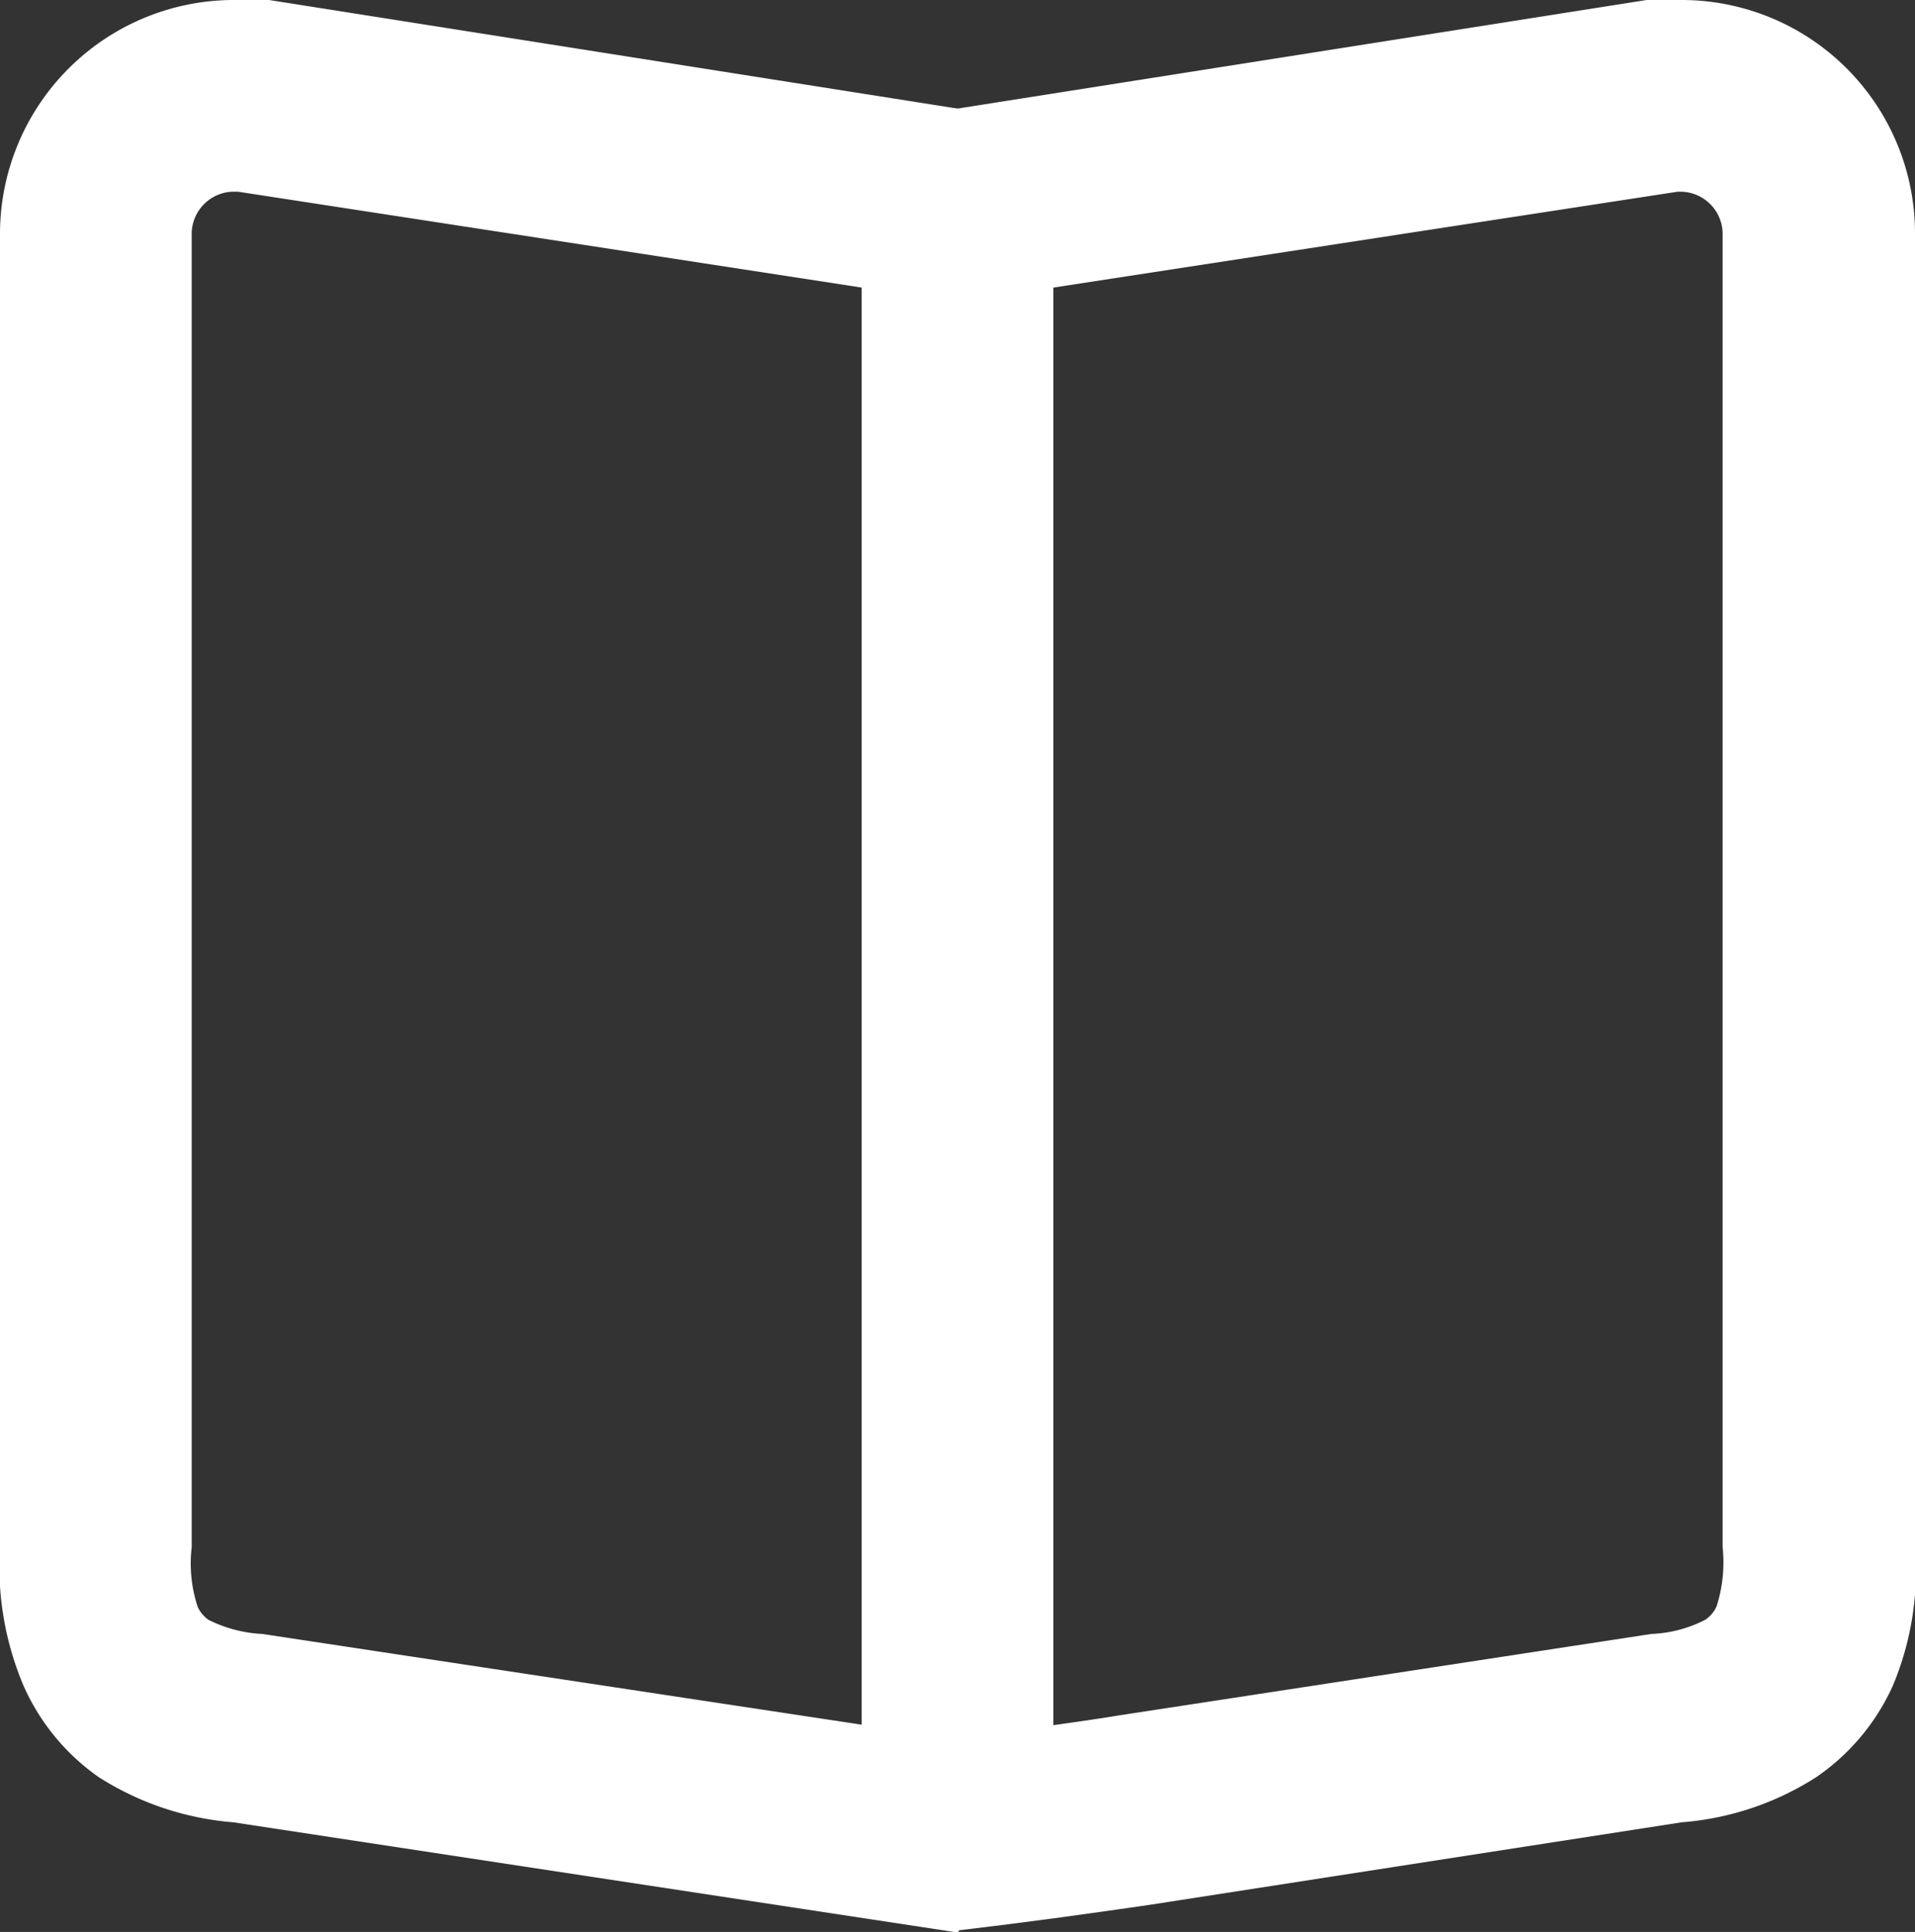
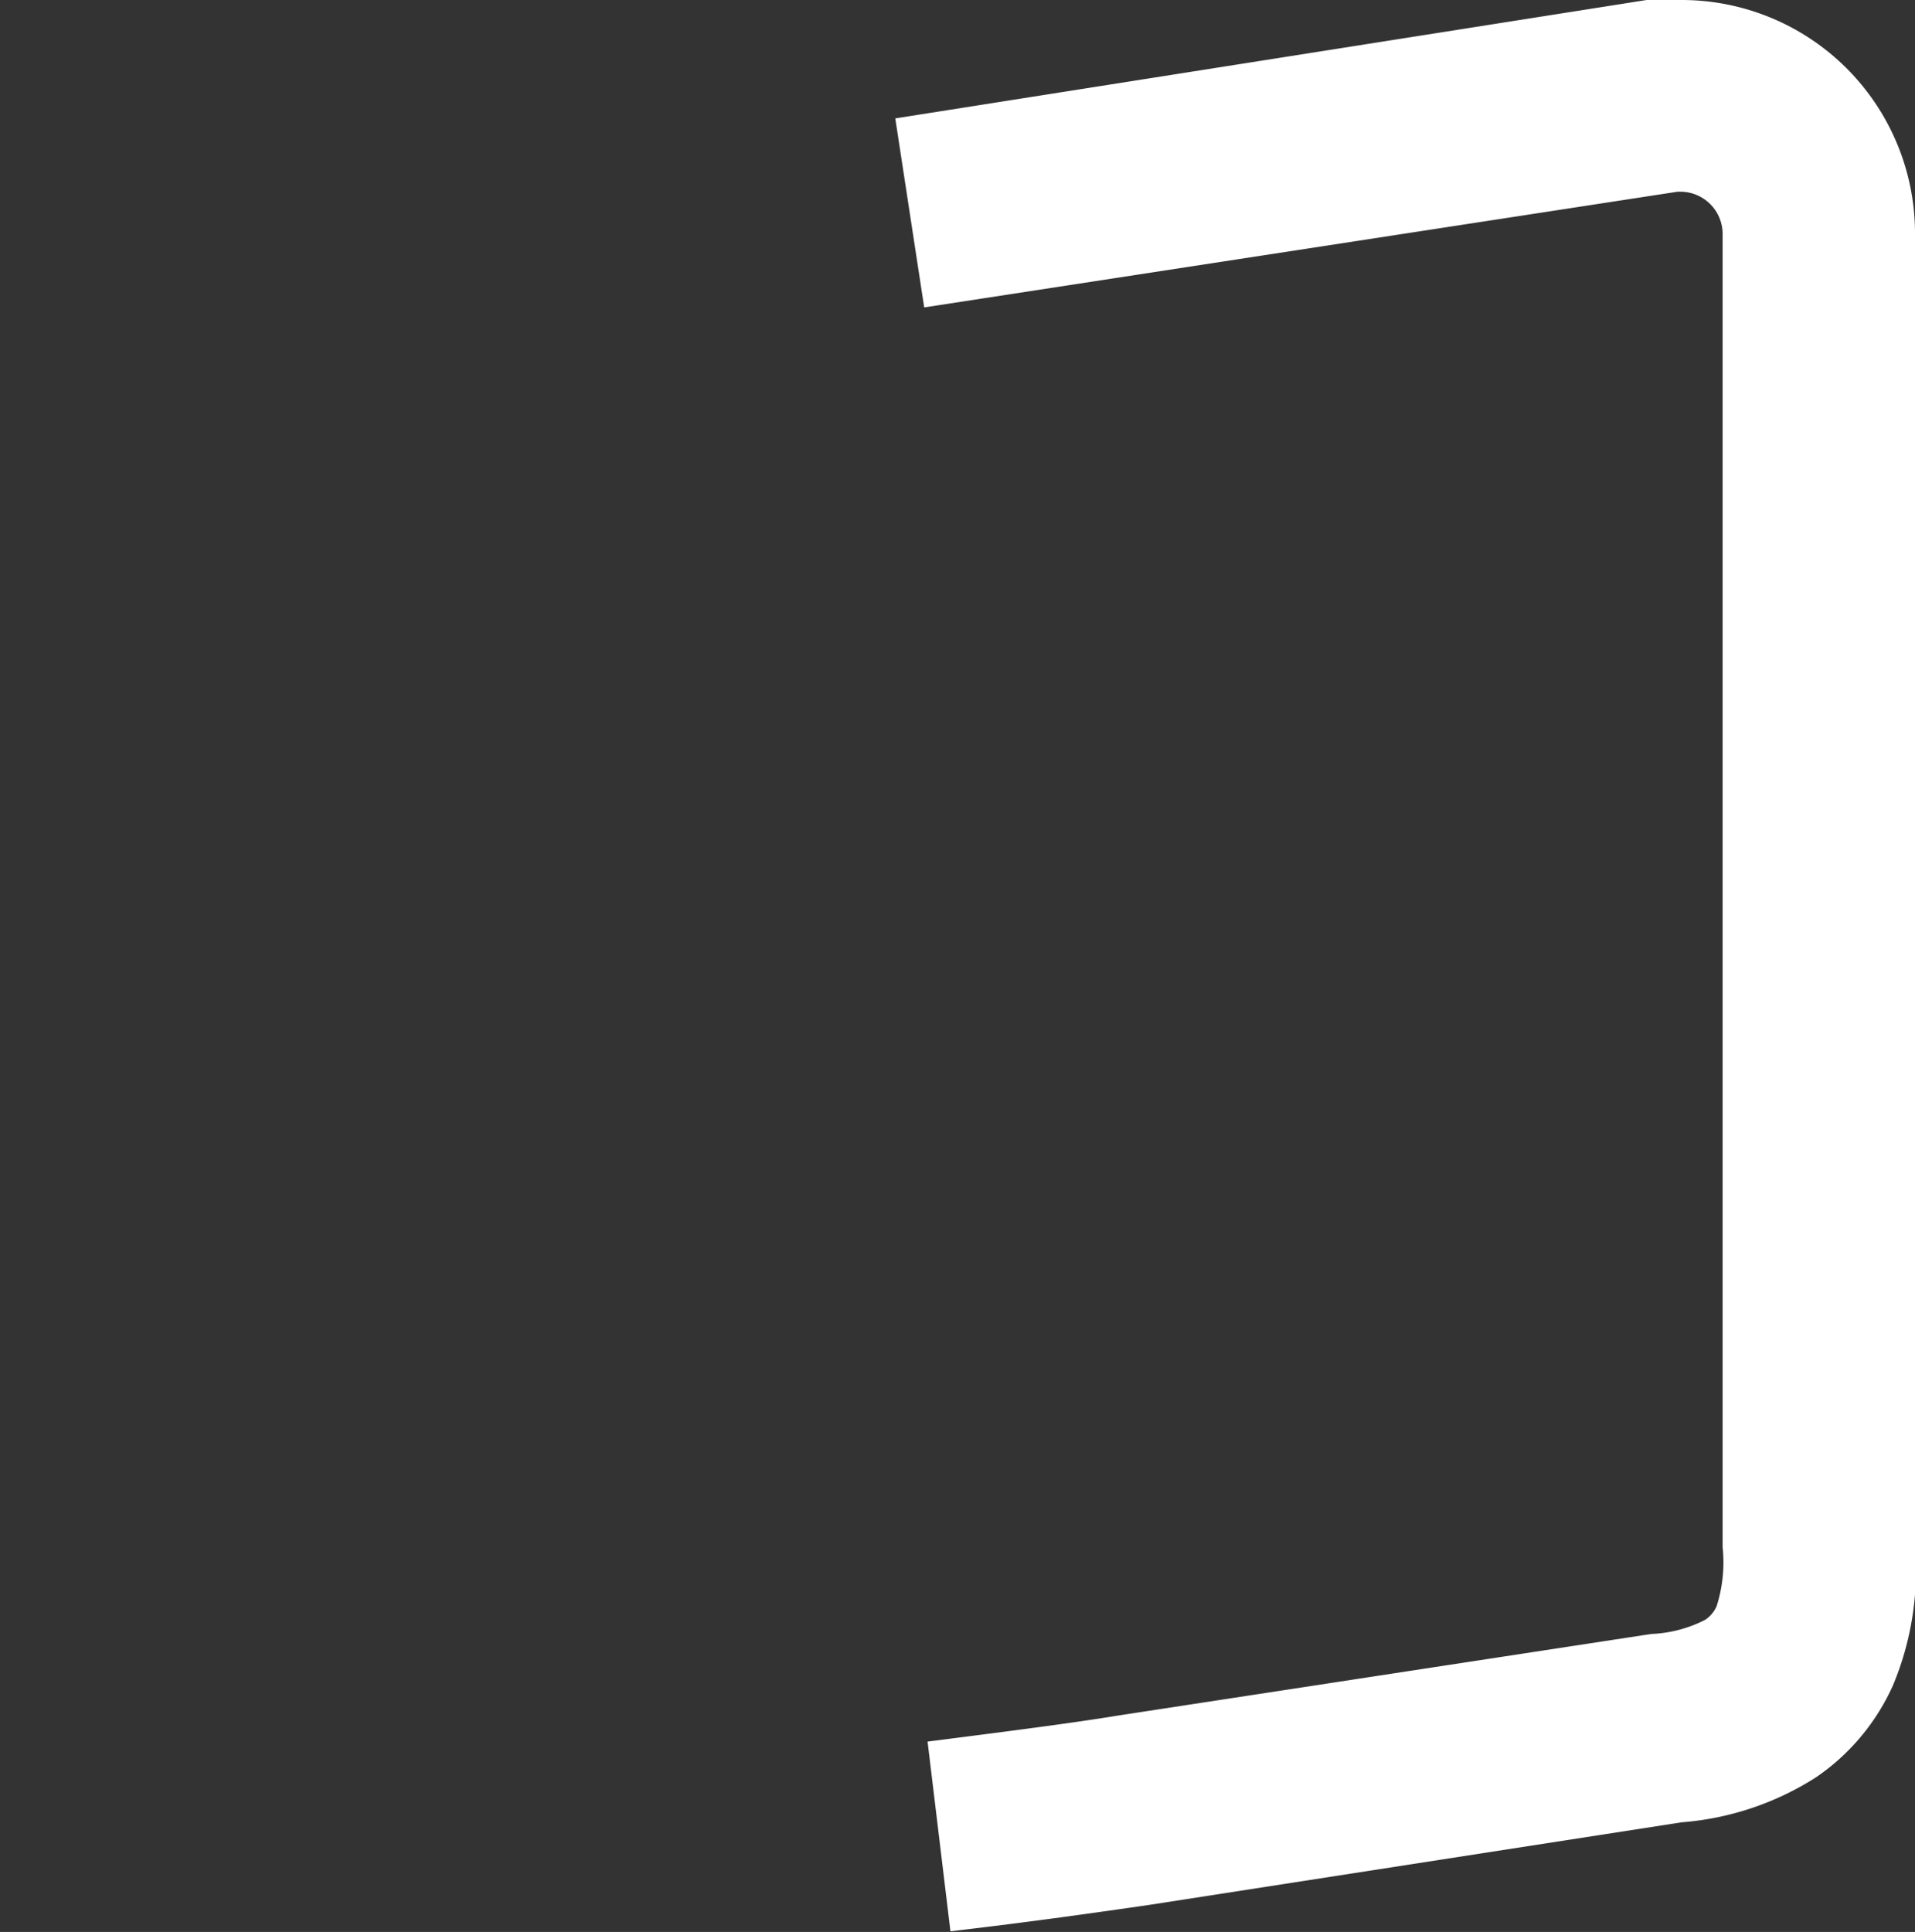
<svg xmlns="http://www.w3.org/2000/svg" viewBox="0 0 28.47 28.72">
  <rect x="0" y="0" width="28.47" height="28.72" fill="#333333" stroke="none" />
  <defs>
    <style>.cls-1{fill:#fff;}</style>
  </defs>
  <g id="图层_2" data-name="图层 2">
    <g id="图层_1-2" data-name="图层 1">
-       <path class="cls-1" d="M15.16,1.76l-.43,2.81L3.54,2.85H3.45a.63.63,0,0,0-.6.65V23a2.06,2.06,0,0,0,.09.89.49.49,0,0,0,.16.19,2,2,0,0,0,.8.21l10.77,1.63-.42,2.81L3.47,27.09a4.37,4.37,0,0,1-2-.67A3.28,3.28,0,0,1,.35,25.06,4.54,4.54,0,0,1,0,23V3.5A3.48,3.48,0,0,1,3.45,0,3,3,0,0,1,4,0Z" />
-       <rect class="cls-1" x="12.81" y="2.14" width="2.85" height="25.63" />
      <path class="cls-1" d="M13.31,1.76l.43,2.81,11.2-1.72H25a.63.63,0,0,1,.61.65V23a2.15,2.15,0,0,1-.09.88.47.47,0,0,1-.17.2,1.92,1.92,0,0,1-.8.21l-7.91,1.21c-.73.12-1.68.24-2.85.39l.34,2.82c1.2-.14,2.18-.28,2.94-.39L25,27.09a4.33,4.33,0,0,0,2-.67,3.28,3.28,0,0,0,1.14-1.36A4.41,4.41,0,0,0,28.47,23V3.5A3.47,3.47,0,0,0,25,0a3.12,3.12,0,0,0-.52,0Z" />
    </g>
  </g>
</svg>